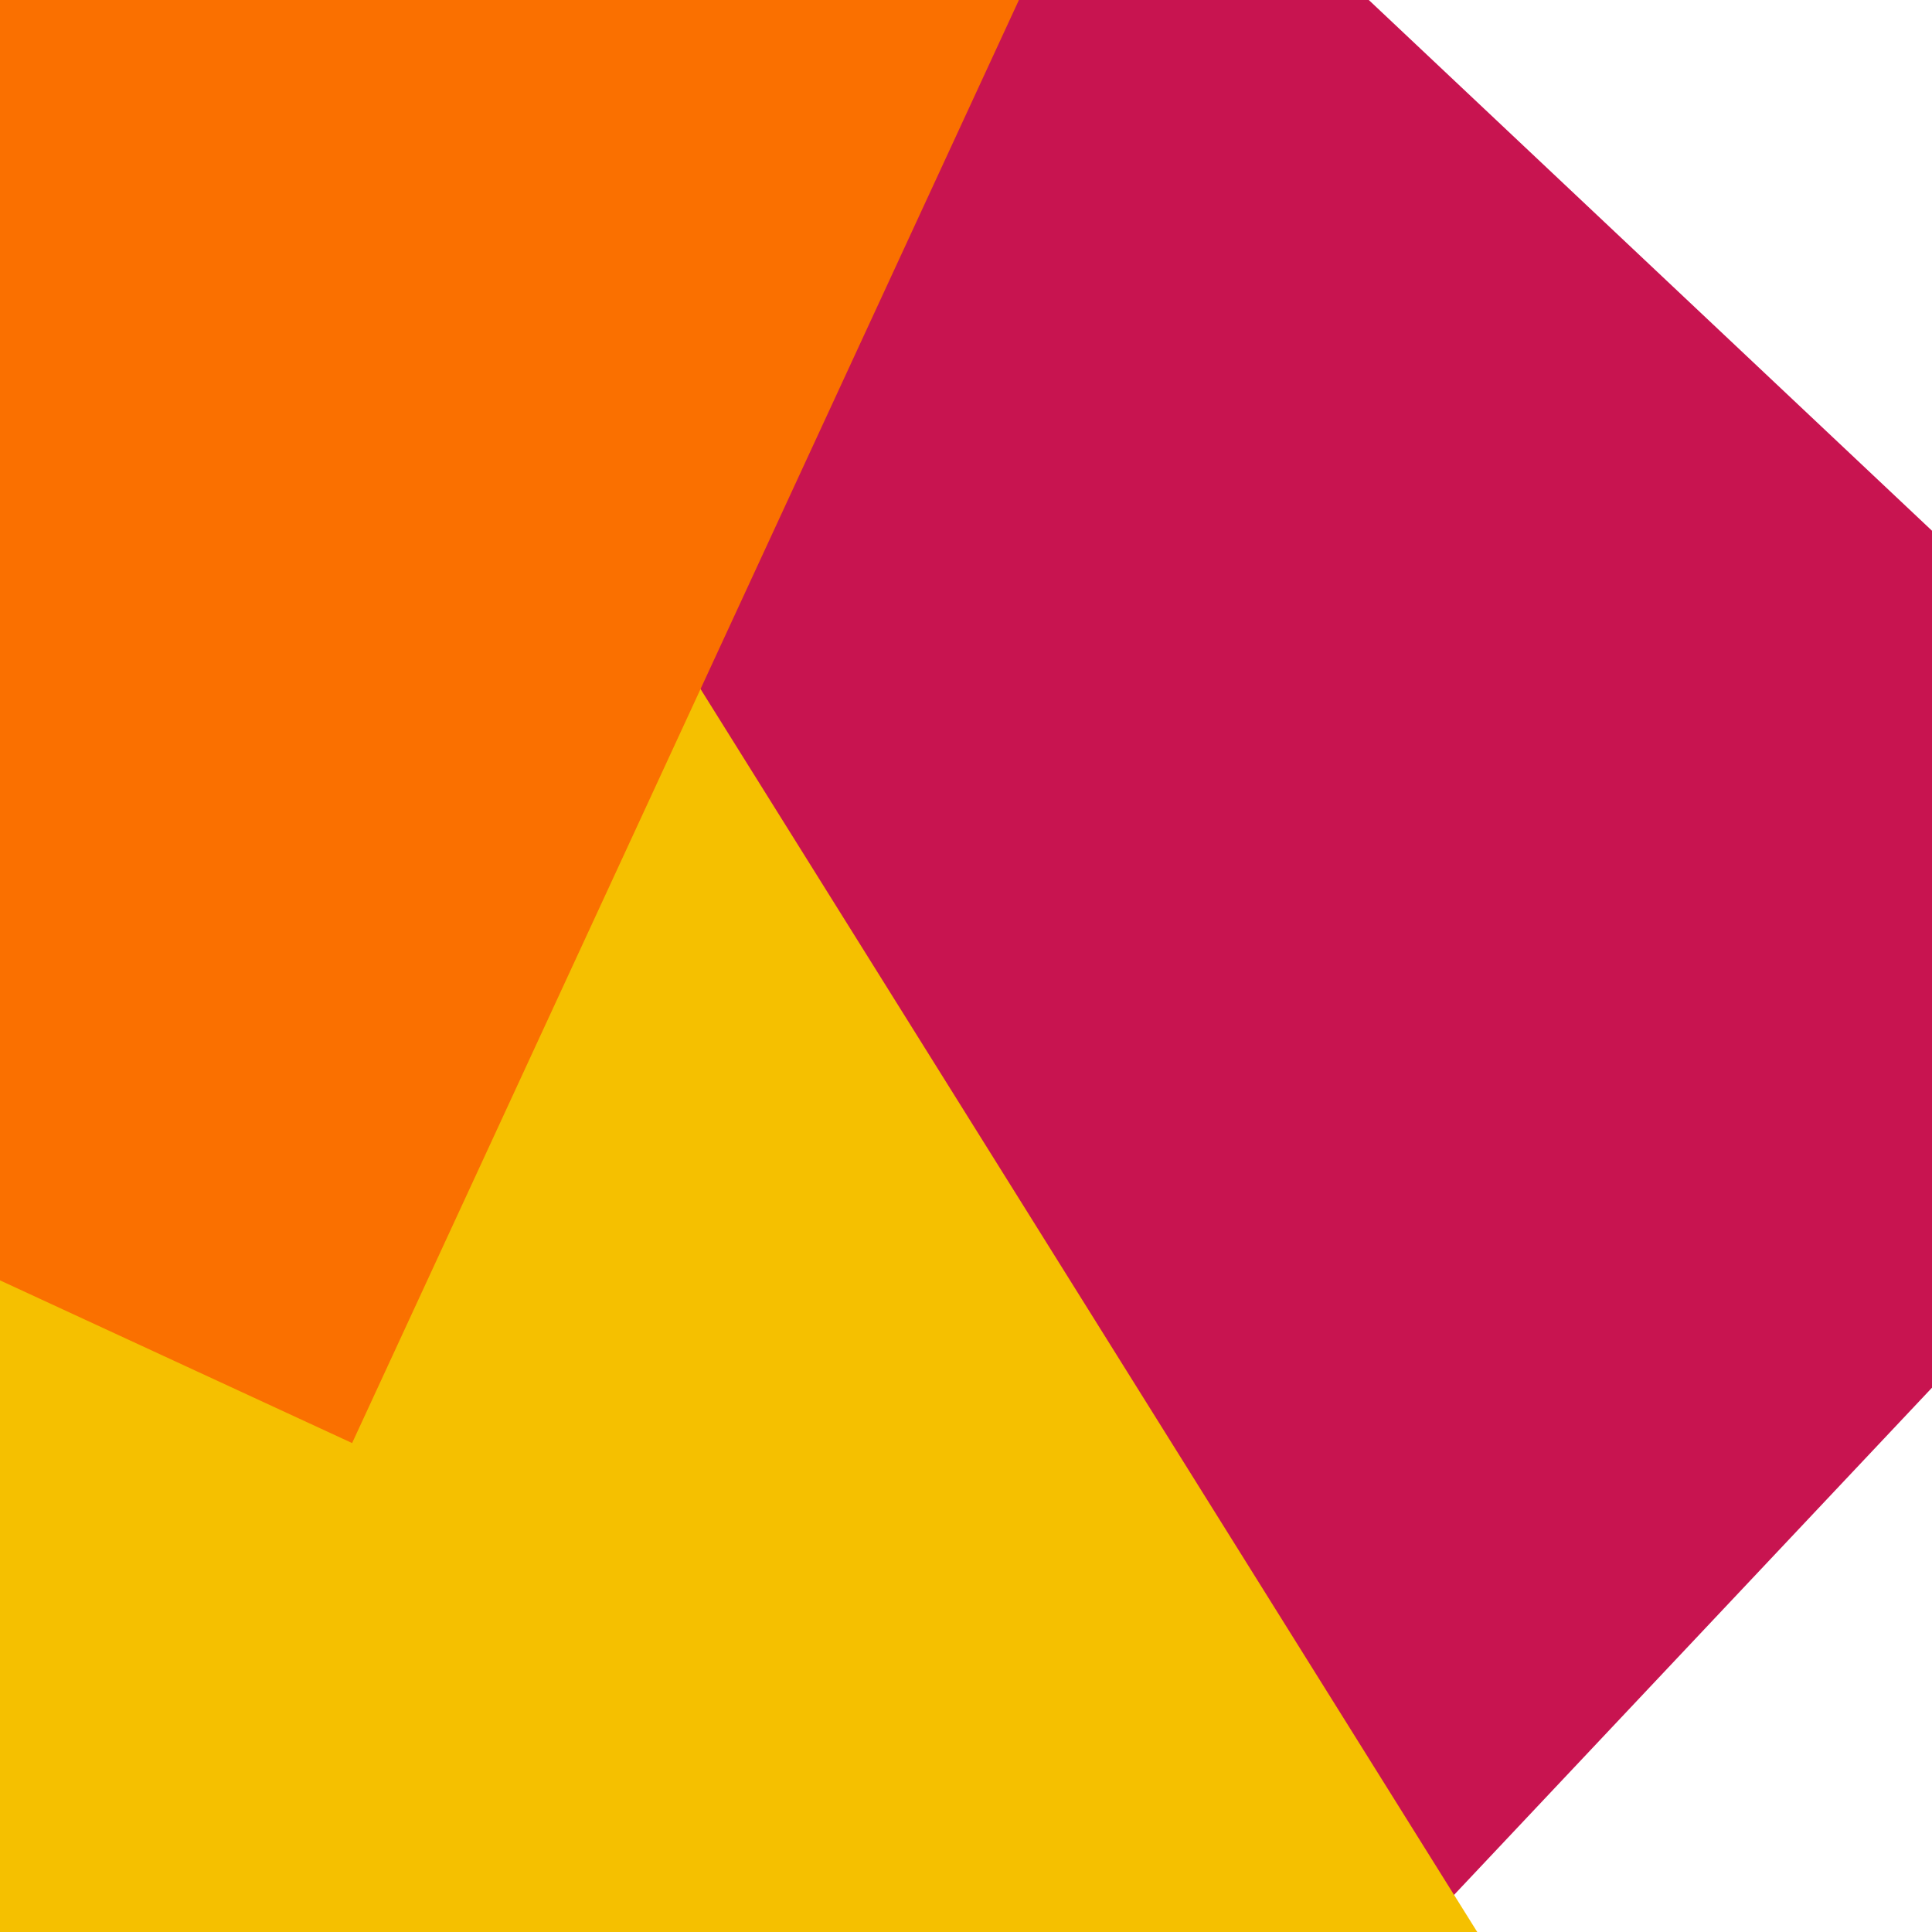
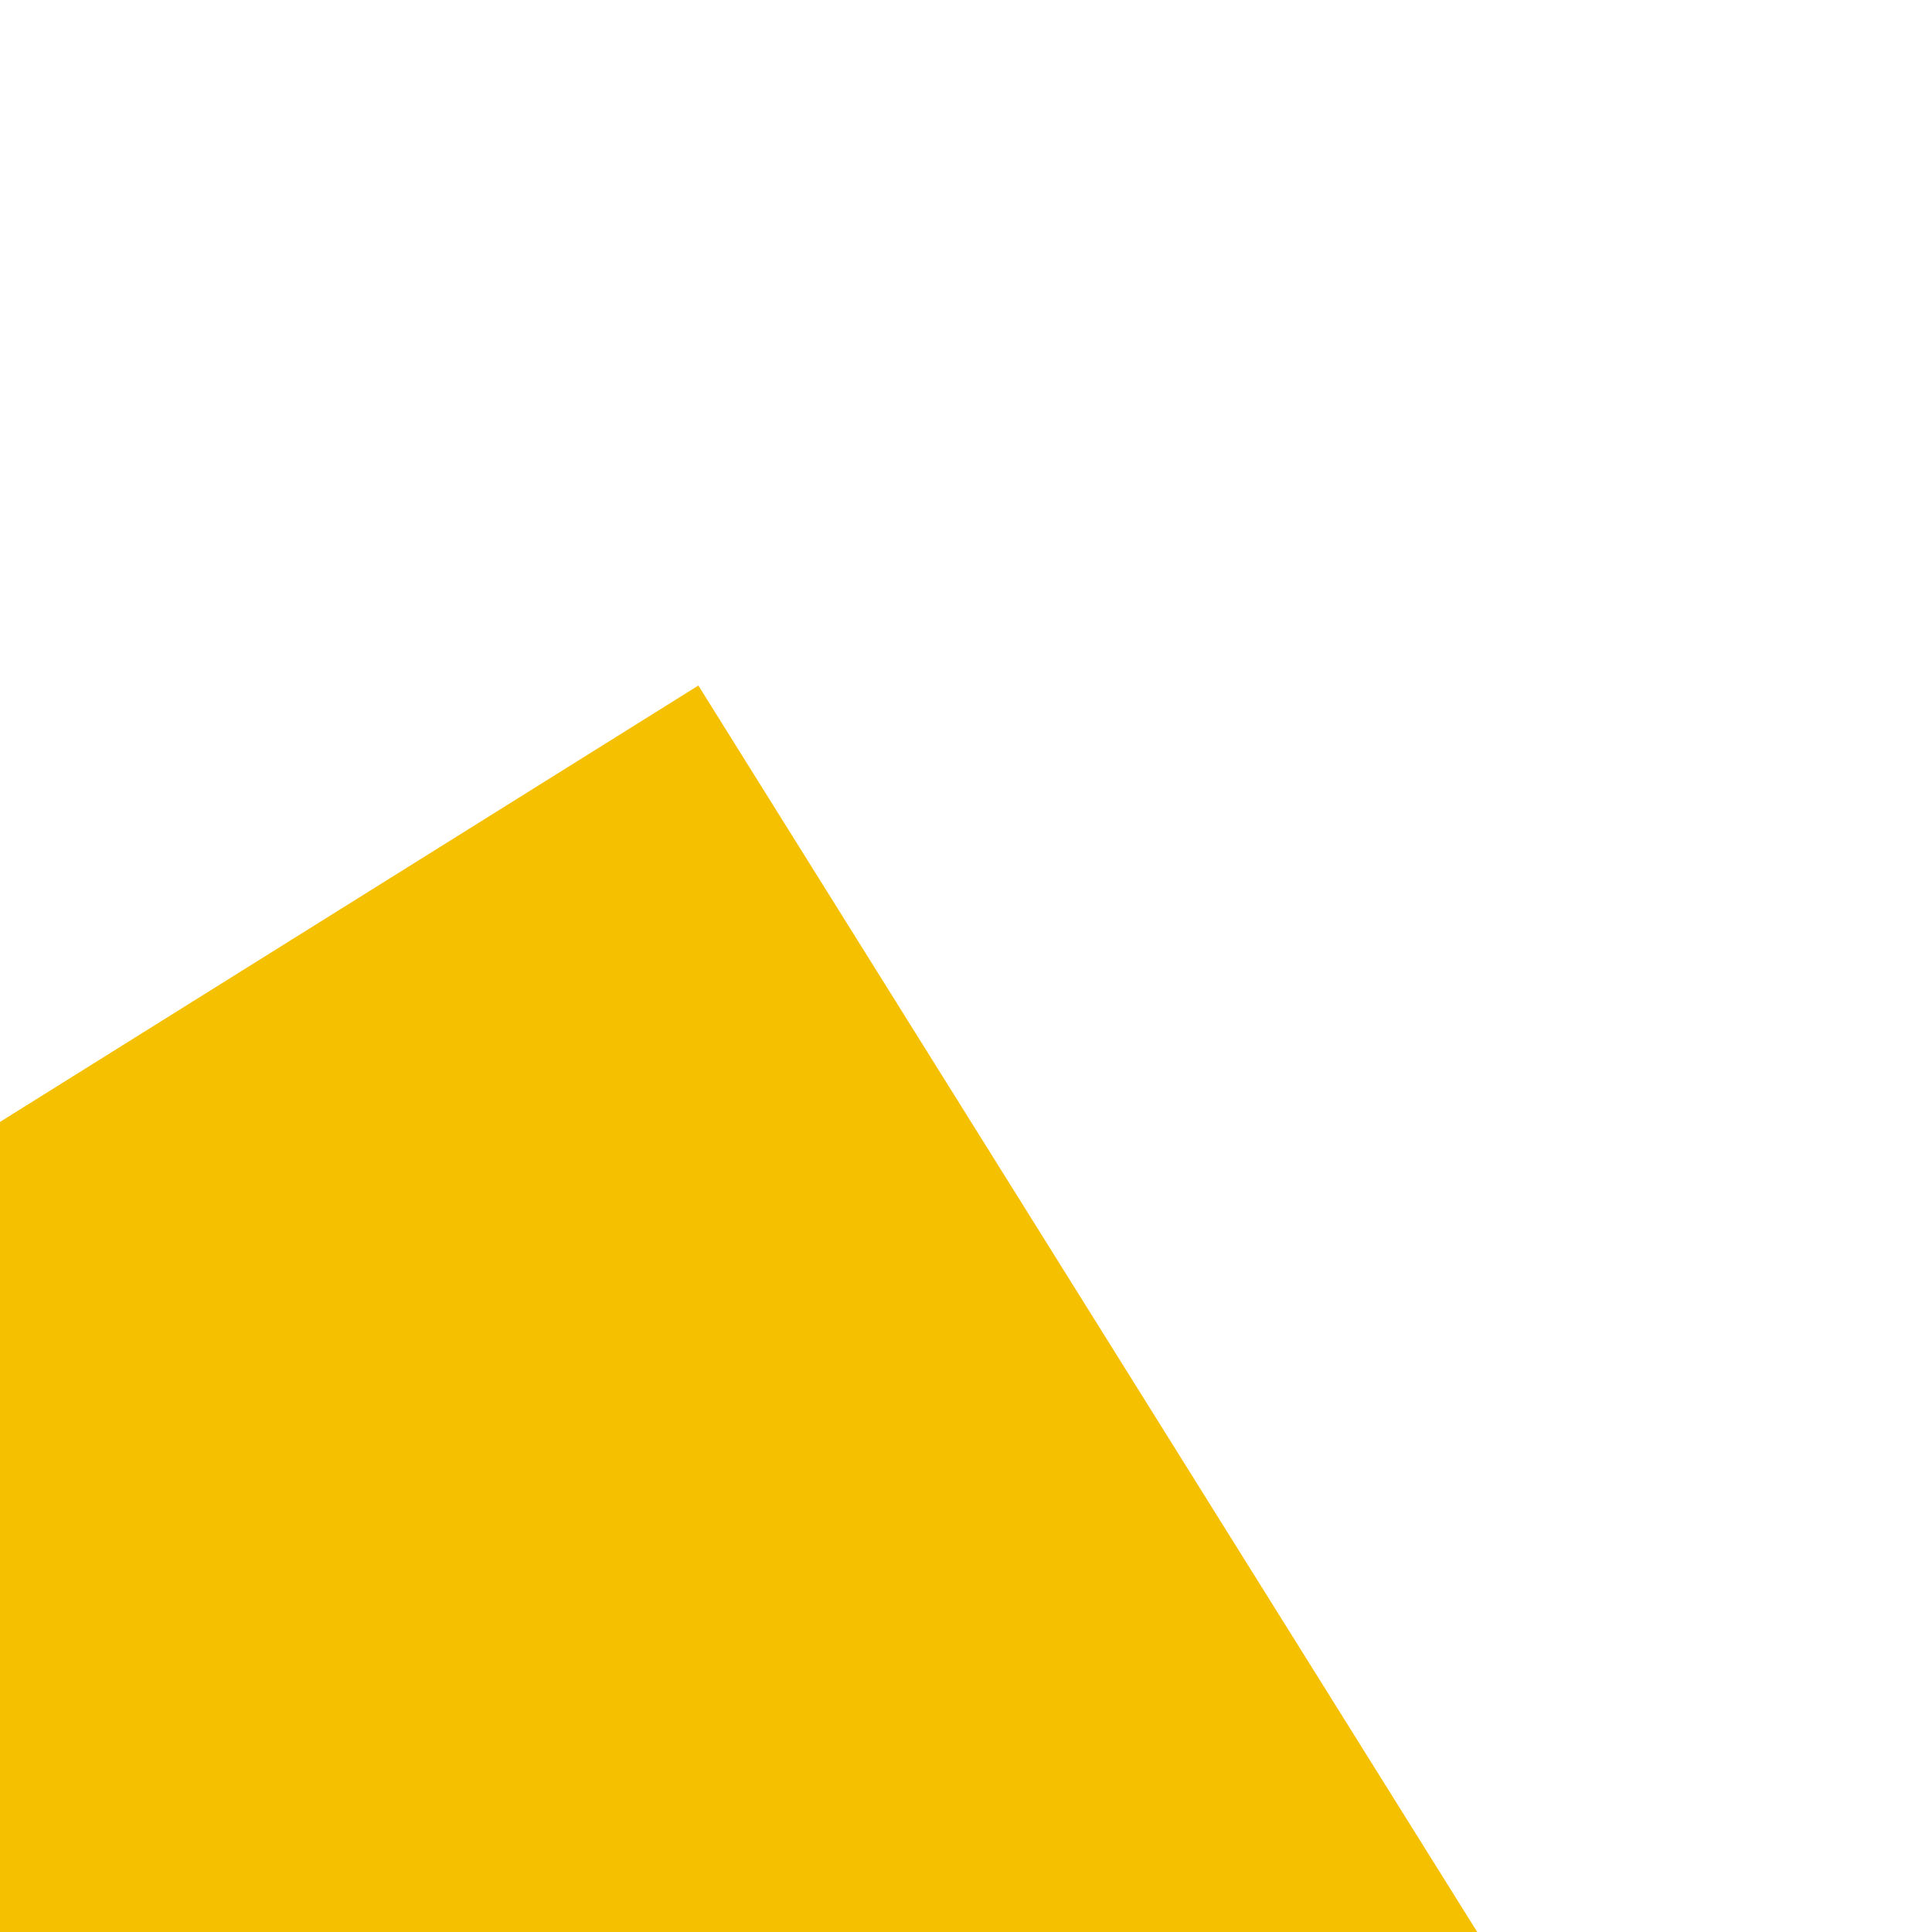
<svg xmlns="http://www.w3.org/2000/svg" x="0" y="0" width="32" height="32">
-   <rect x="0" y="0" width="32" height="32" transform="translate(0.467 0.138) rotate(133.3 16 16)" fill="#C81450" />
  <rect x="0" y="0" width="32" height="32" transform="translate(-9.523 17.402) rotate(148.0 16 16)" fill="#F5C000" />
-   <rect x="0" y="0" width="32" height="32" transform="translate(-17.981 -13.334) rotate(384.8 16 16)" fill="#FA7000" />
</svg>